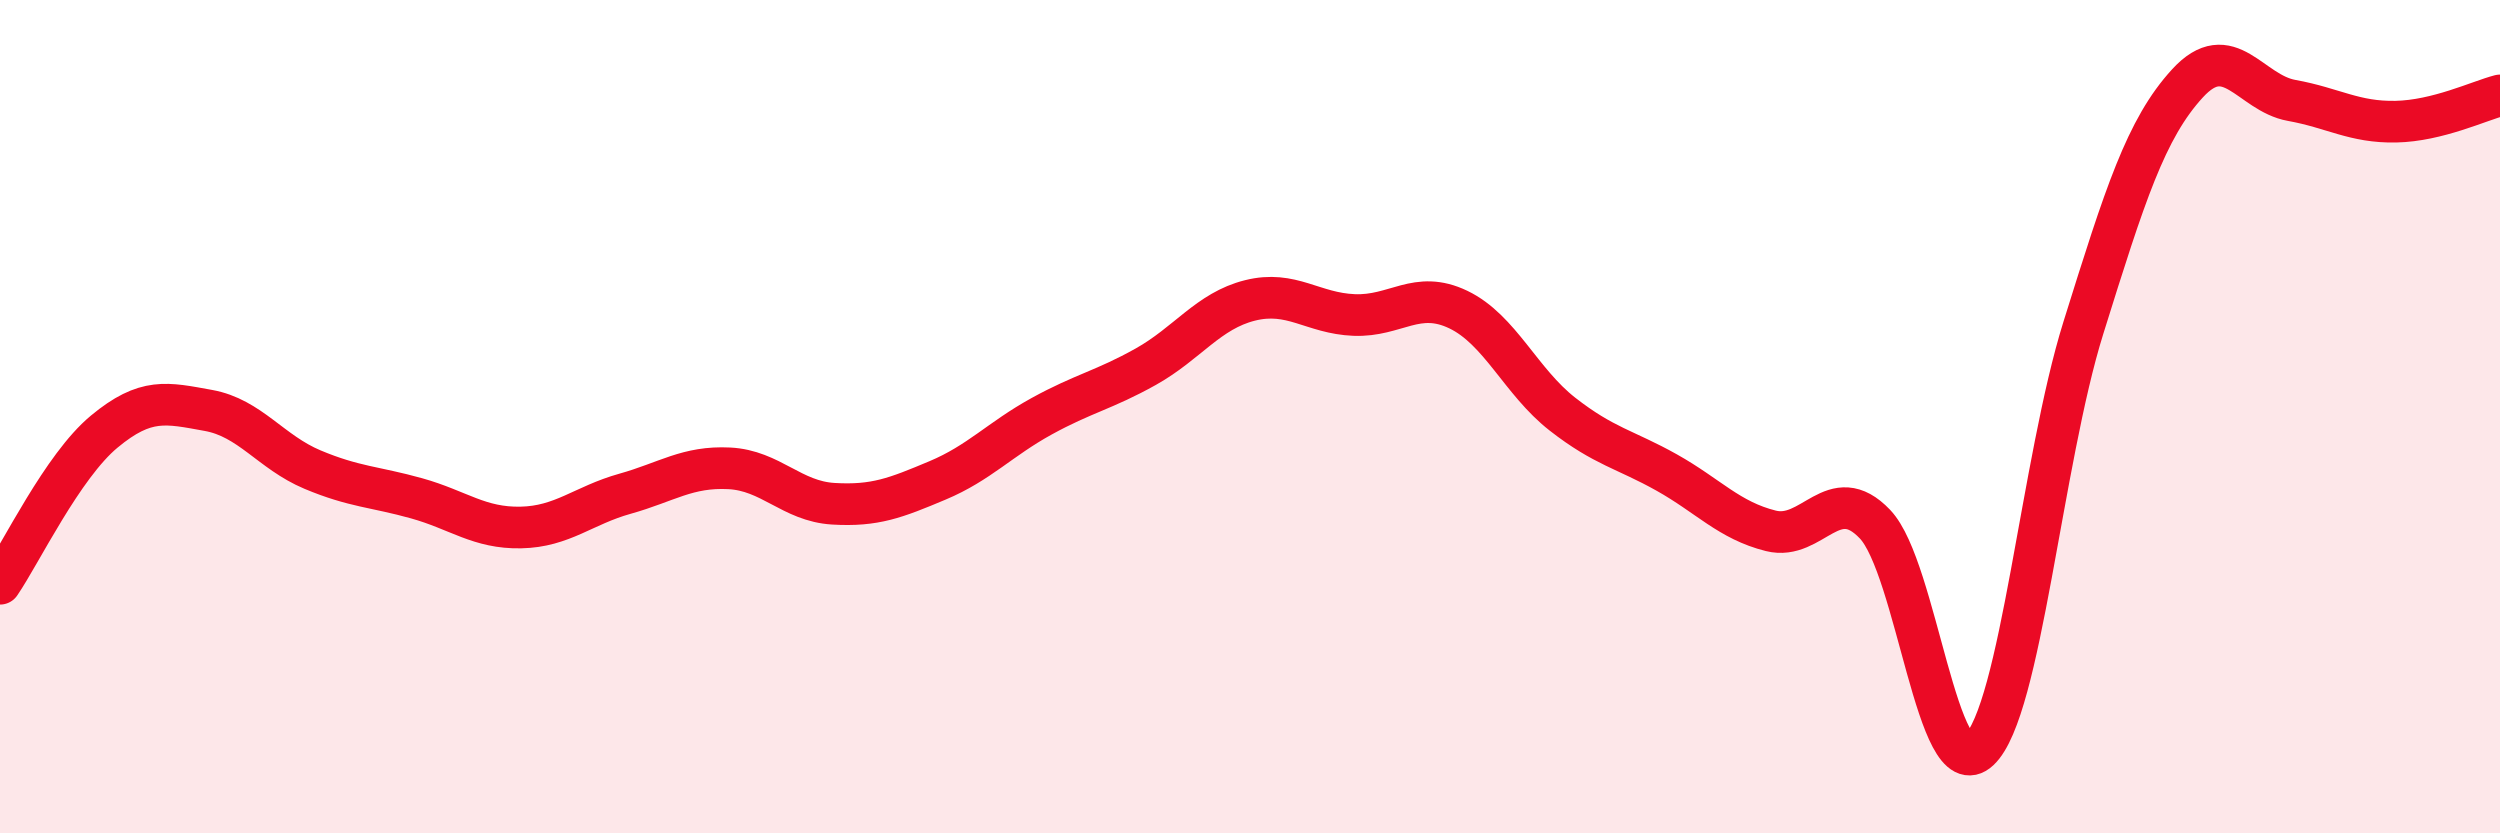
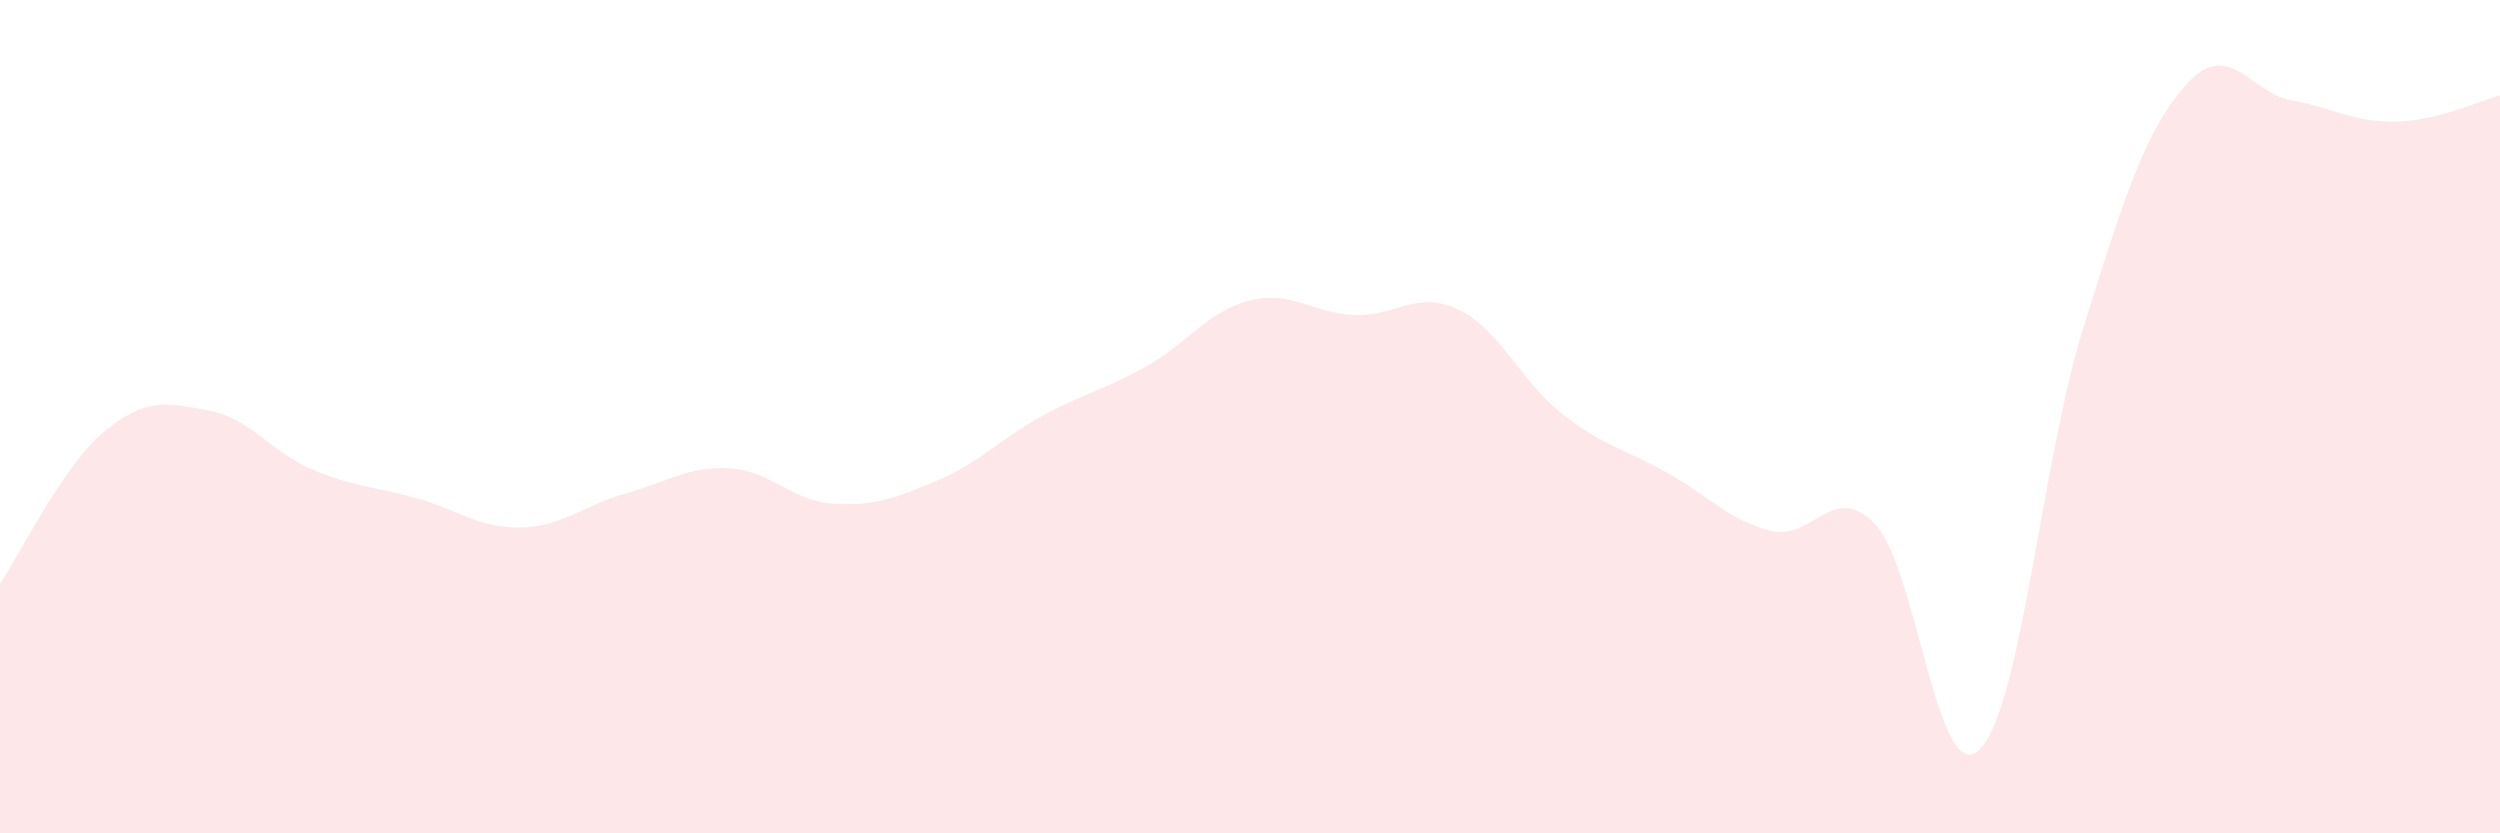
<svg xmlns="http://www.w3.org/2000/svg" width="60" height="20" viewBox="0 0 60 20">
  <path d="M 0,14.01 C 0.5,13.28 1.5,11.19 2.5,10.36 C 3.5,9.53 4,9.67 5,9.85 C 6,10.03 6.5,10.85 7.5,11.27 C 8.5,11.69 9,11.68 10,11.96 C 11,12.24 11.5,12.68 12.5,12.66 C 13.5,12.64 14,12.13 15,11.85 C 16,11.57 16.5,11.19 17.5,11.24 C 18.5,11.29 19,12.03 20,12.09 C 21,12.15 21.5,11.95 22.5,11.53 C 23.5,11.11 24,10.54 25,9.99 C 26,9.44 26.5,9.36 27.5,8.8 C 28.5,8.24 29,7.46 30,7.21 C 31,6.96 31.5,7.52 32.5,7.56 C 33.5,7.6 34,6.95 35,7.43 C 36,7.91 36.5,9.16 37.5,9.94 C 38.5,10.72 39,10.78 40,11.34 C 41,11.9 41.5,12.49 42.5,12.74 C 43.5,12.99 44,11.53 45,12.58 C 46,13.63 46.5,18.94 47.5,18 C 48.5,17.06 49,11.07 50,7.87 C 51,4.67 51.5,3.09 52.5,2 C 53.5,0.91 54,2.23 55,2.41 C 56,2.59 56.5,2.94 57.5,2.92 C 58.5,2.9 59.5,2.42 60,2.29L60 20L0 20Z" fill="#EB0A25" opacity="0.1" stroke-linecap="round" stroke-linejoin="round" />
-   <path d="M 0,14.01 C 0.5,13.28 1.5,11.19 2.5,10.36 C 3.5,9.53 4,9.67 5,9.85 C 6,10.03 6.5,10.85 7.5,11.27 C 8.5,11.69 9,11.68 10,11.96 C 11,12.24 11.5,12.68 12.5,12.66 C 13.5,12.64 14,12.13 15,11.85 C 16,11.57 16.5,11.19 17.5,11.24 C 18.5,11.29 19,12.03 20,12.09 C 21,12.15 21.5,11.95 22.5,11.53 C 23.5,11.11 24,10.54 25,9.99 C 26,9.44 26.5,9.36 27.5,8.8 C 28.5,8.24 29,7.46 30,7.21 C 31,6.96 31.5,7.52 32.5,7.56 C 33.5,7.6 34,6.95 35,7.43 C 36,7.91 36.5,9.16 37.5,9.94 C 38.5,10.72 39,10.78 40,11.34 C 41,11.9 41.5,12.49 42.5,12.74 C 43.5,12.99 44,11.53 45,12.58 C 46,13.63 46.5,18.94 47.5,18 C 48.5,17.06 49,11.07 50,7.87 C 51,4.67 51.5,3.09 52.5,2 C 53.5,0.91 54,2.23 55,2.41 C 56,2.59 56.5,2.94 57.5,2.92 C 58.5,2.9 59.5,2.42 60,2.29" stroke="#EB0A25" stroke-width="1" fill="none" stroke-linecap="round" stroke-linejoin="round" />
</svg>